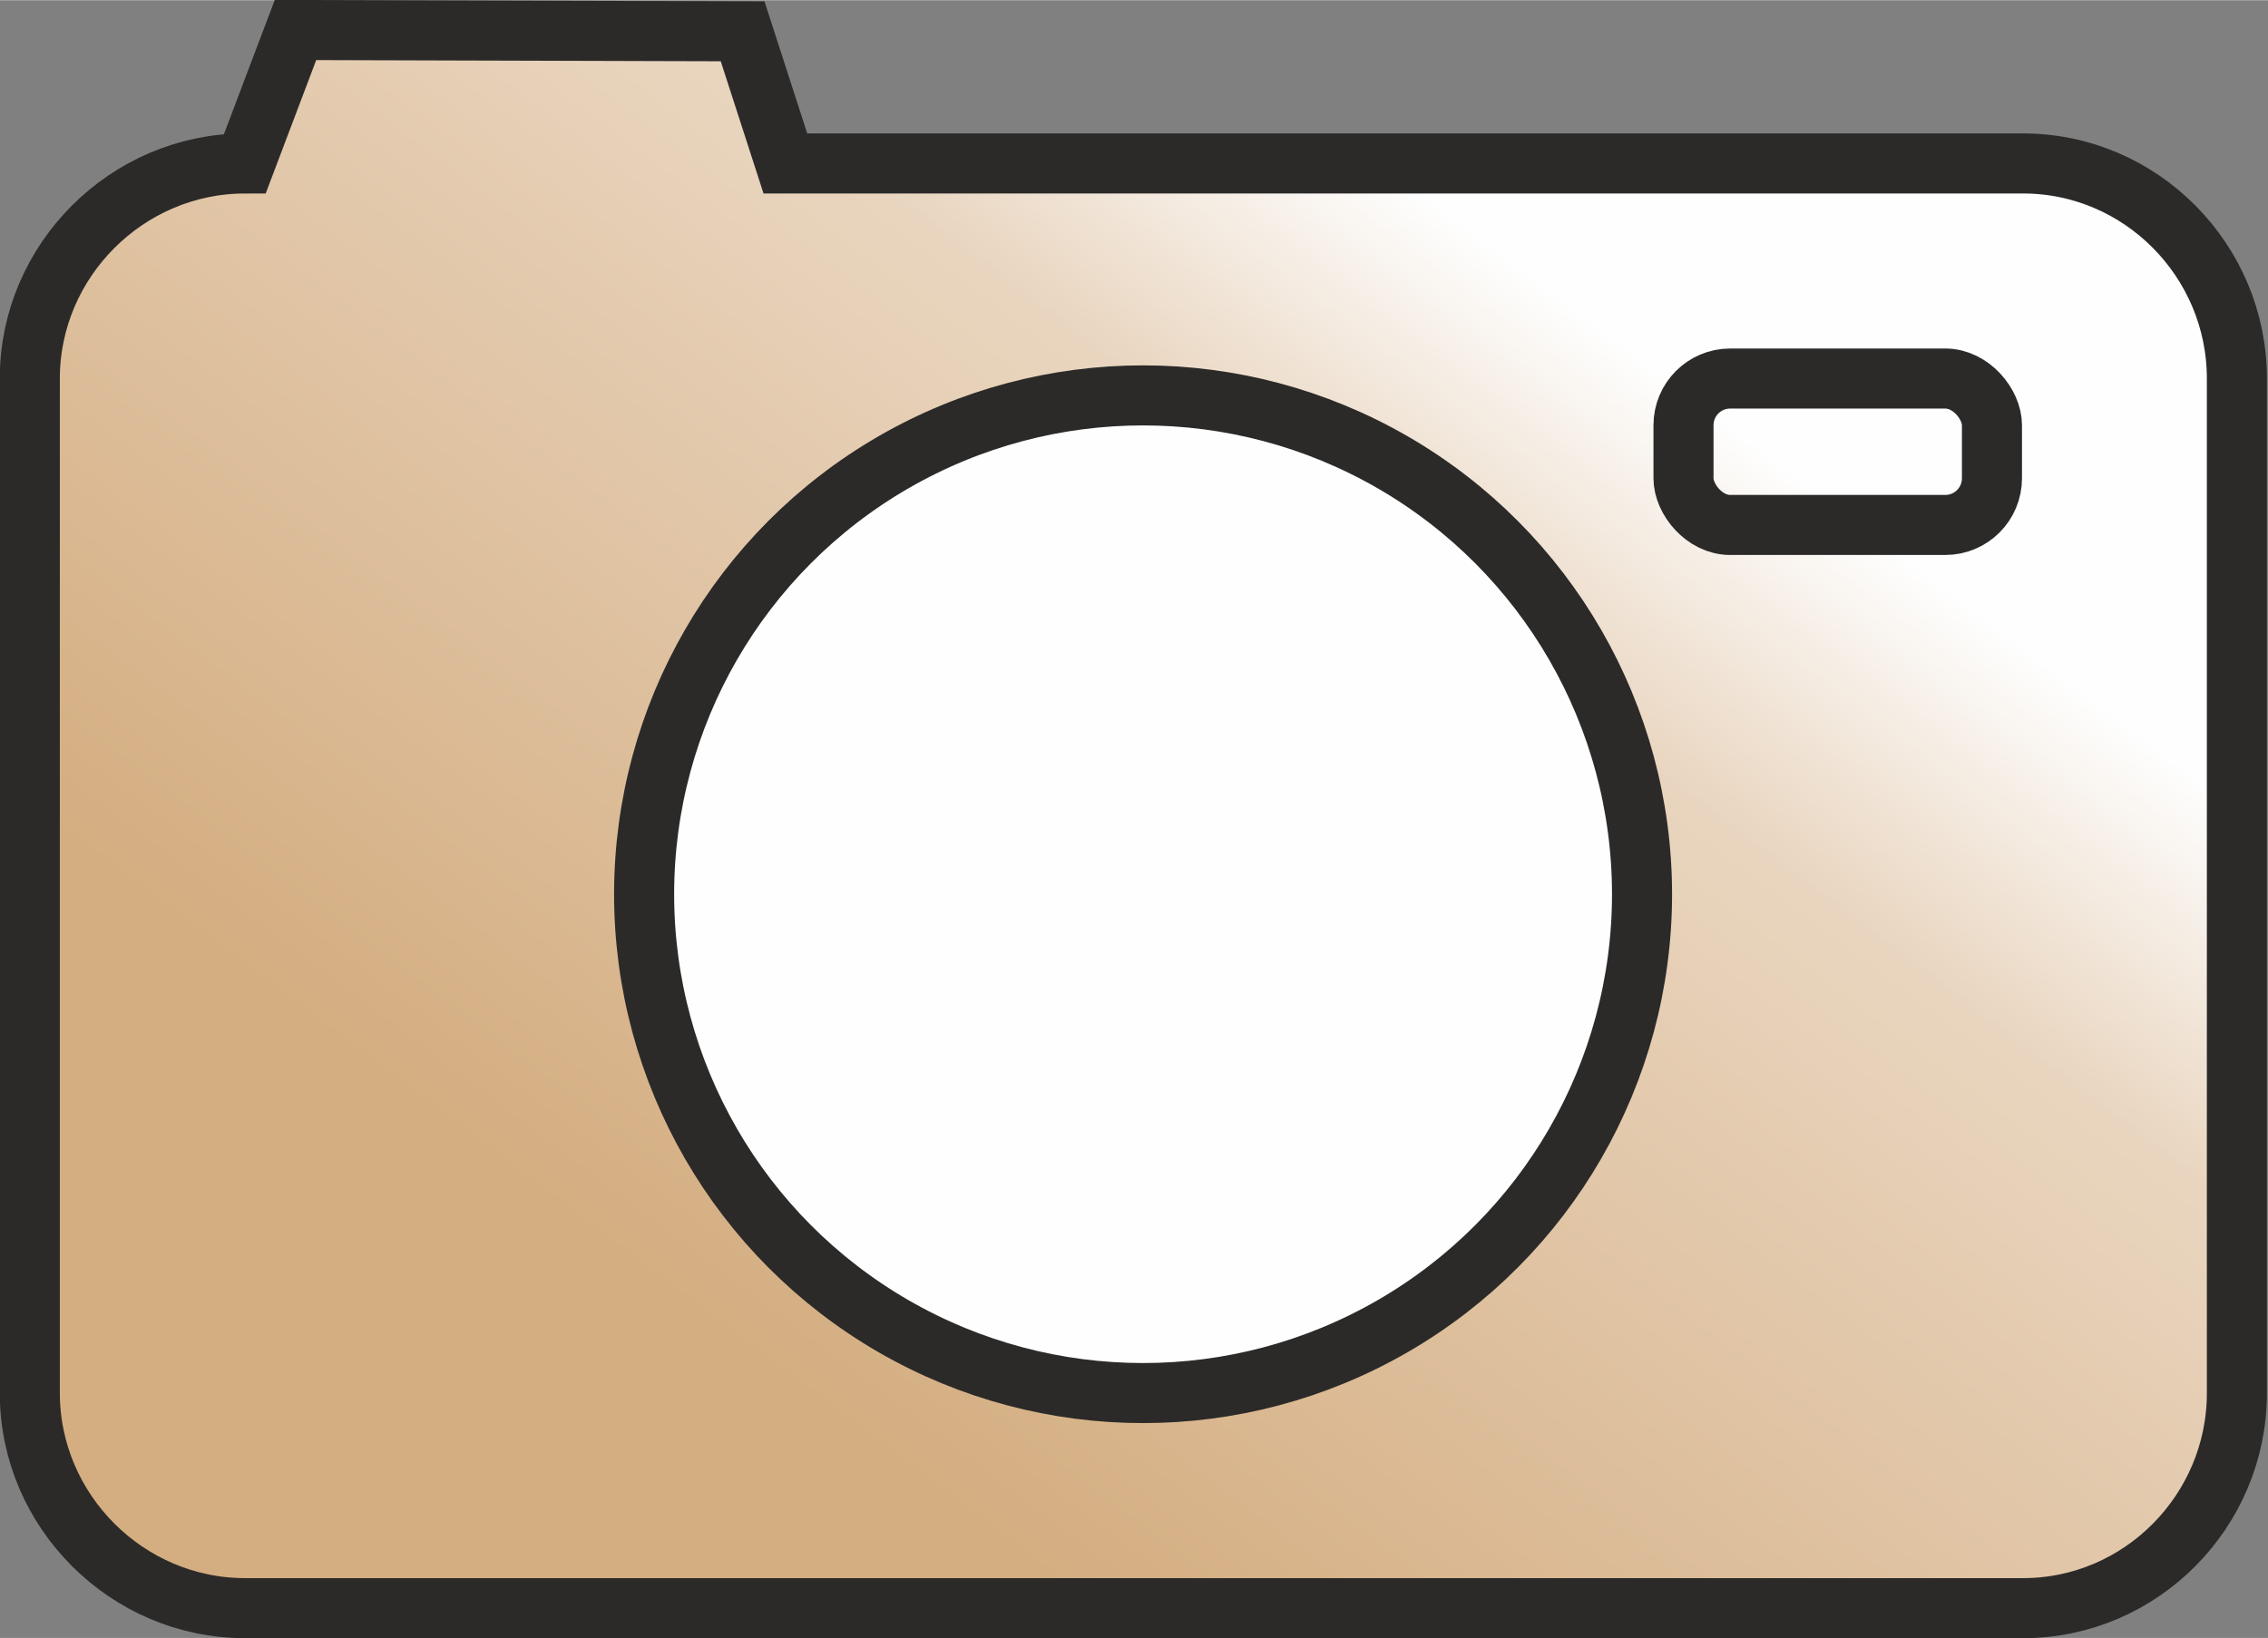
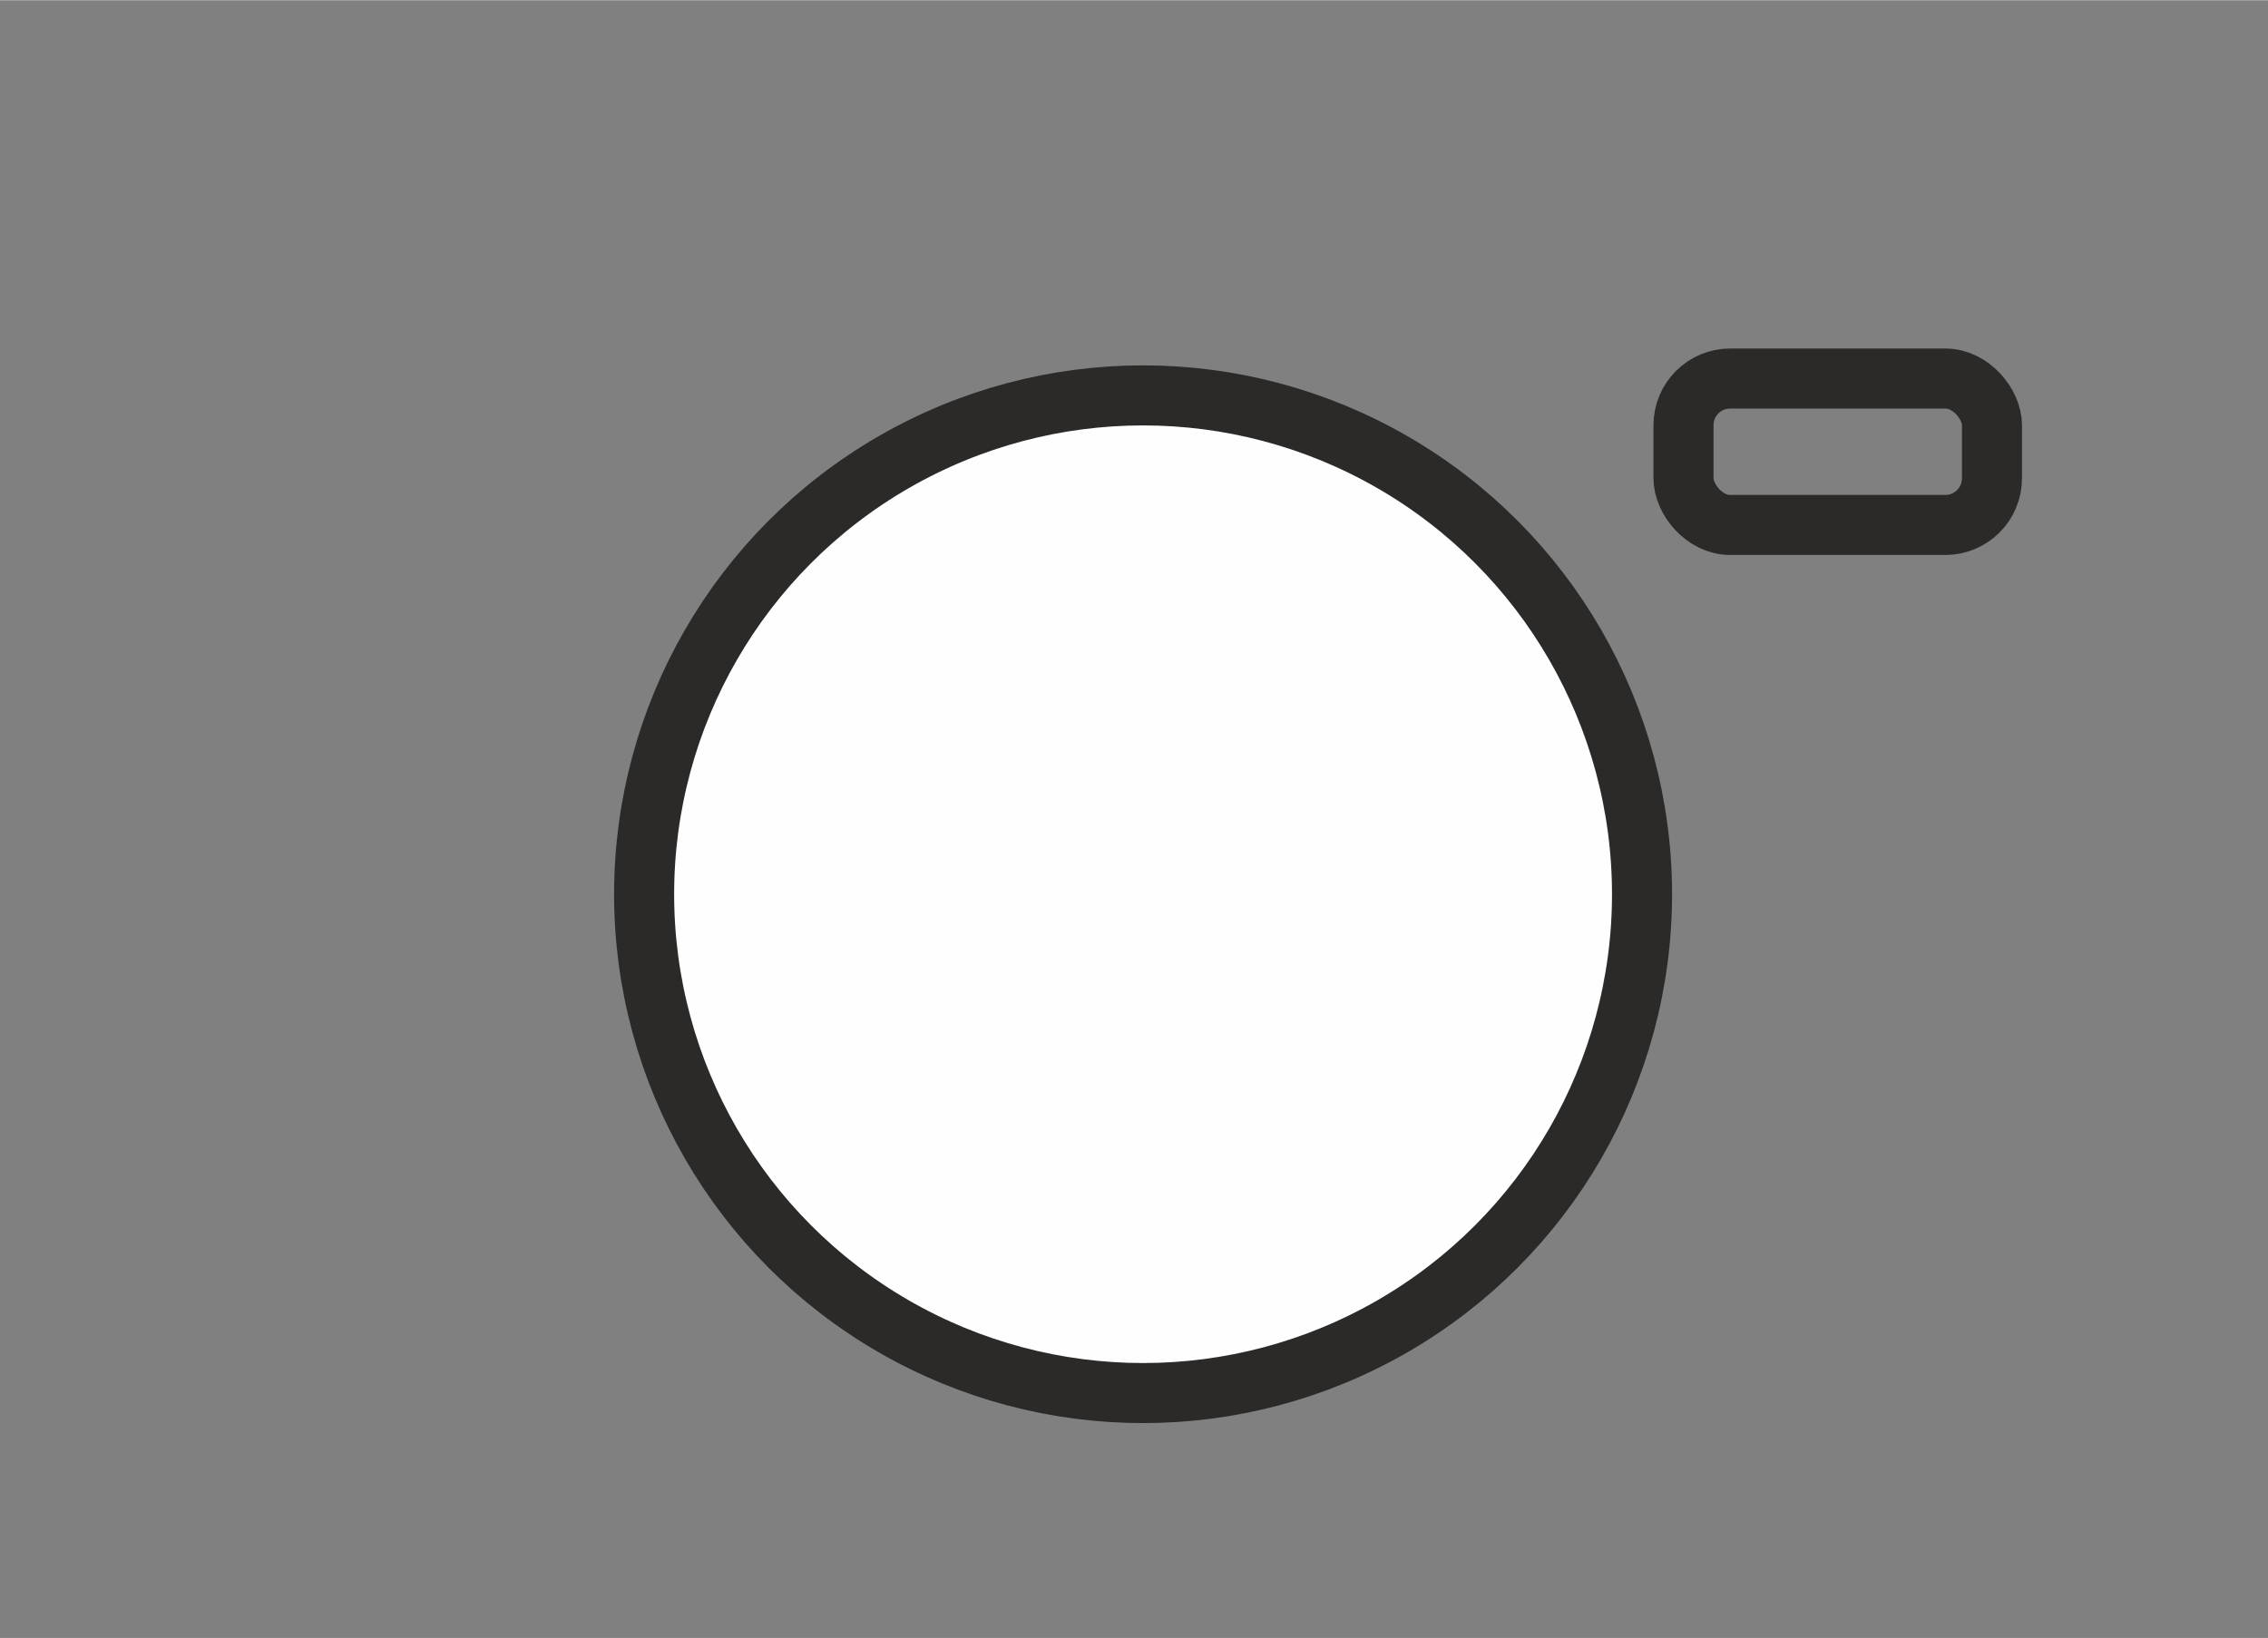
<svg xmlns="http://www.w3.org/2000/svg" xml:space="preserve" width="37.754mm" height="27.276mm" version="1.0" shape-rendering="geometricPrecision" text-rendering="geometricPrecision" image-rendering="optimizeQuality" fill-rule="evenodd" clip-rule="evenodd" viewBox="0 0 1750 1264">
  <rect x="0" y="0" width="1750" height="1264" fill="#808080" stroke="none" />
  <defs>
    <linearGradient id="id0" gradientUnits="userSpaceOnUse" x1="562.016" y1="1046.75" x2="1187.59" y2="217.353">
      <stop offset="0" stop-opacity="1" stop-color="#D4AD80" />
      <stop offset="0.761" stop-opacity="1" stop-color="#E9D5BF" />
      <stop offset="1" stop-opacity="1" stop-color="#FEFEFE" />
    </linearGradient>
  </defs>
  <g id="Vrstva_x0020_1">
-     <path fill="url(#id0)" stroke="#2B2A29" stroke-width="46.343" d="M189 126l39 -103 345 1 33 102 720 0 235 0c91,0 165,75 165,166l0 783c0,91 -74,166 -165,166l-1372 0c-91,0 -166,-75 -166,-166l0 -783c0,-91 75,-166 166,-166z" />
    <circle fill="#FEFEFE" stroke="#2B2A29" stroke-width="46.343" cx="882" cy="690" r="385" />
    <rect fill="none" stroke="#2B2A29" stroke-width="46.343" x="1299" y="292" width="238" height="113" rx="36" ry="36" />
  </g>
</svg>